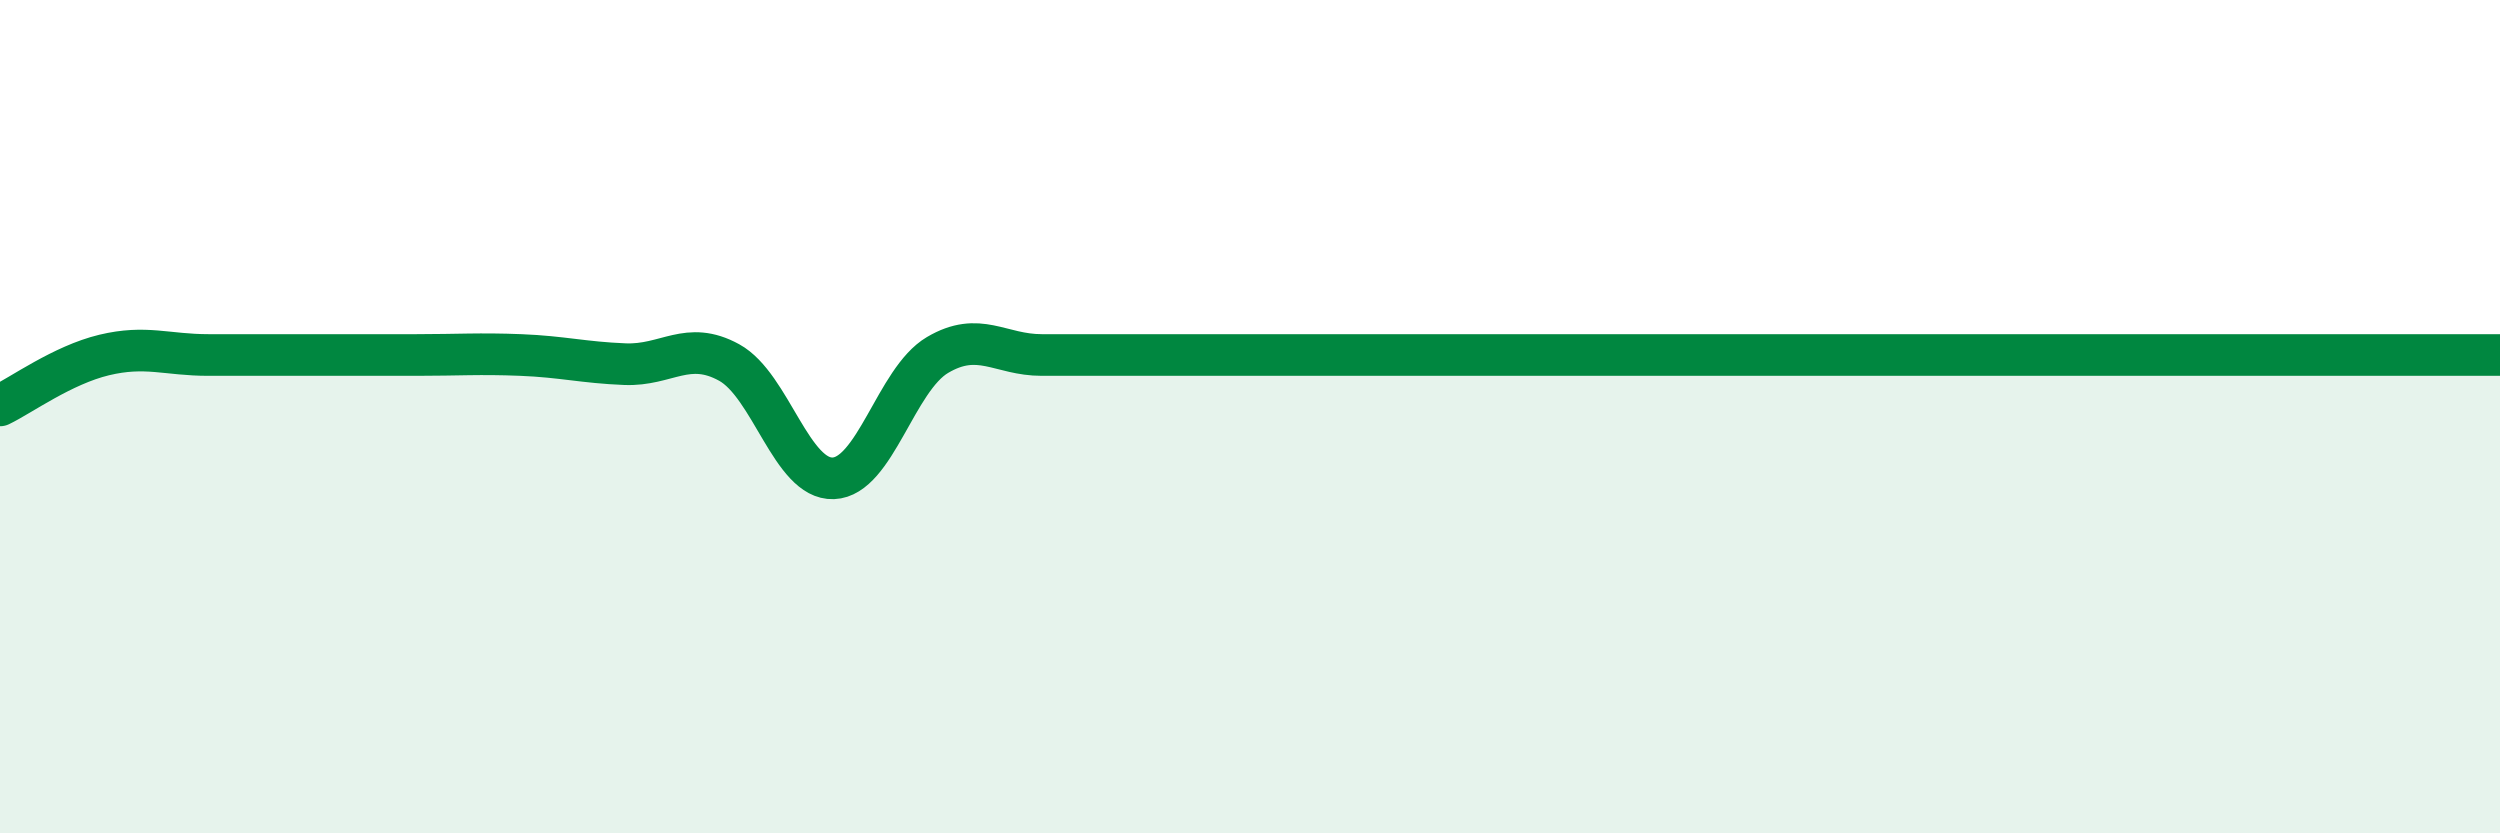
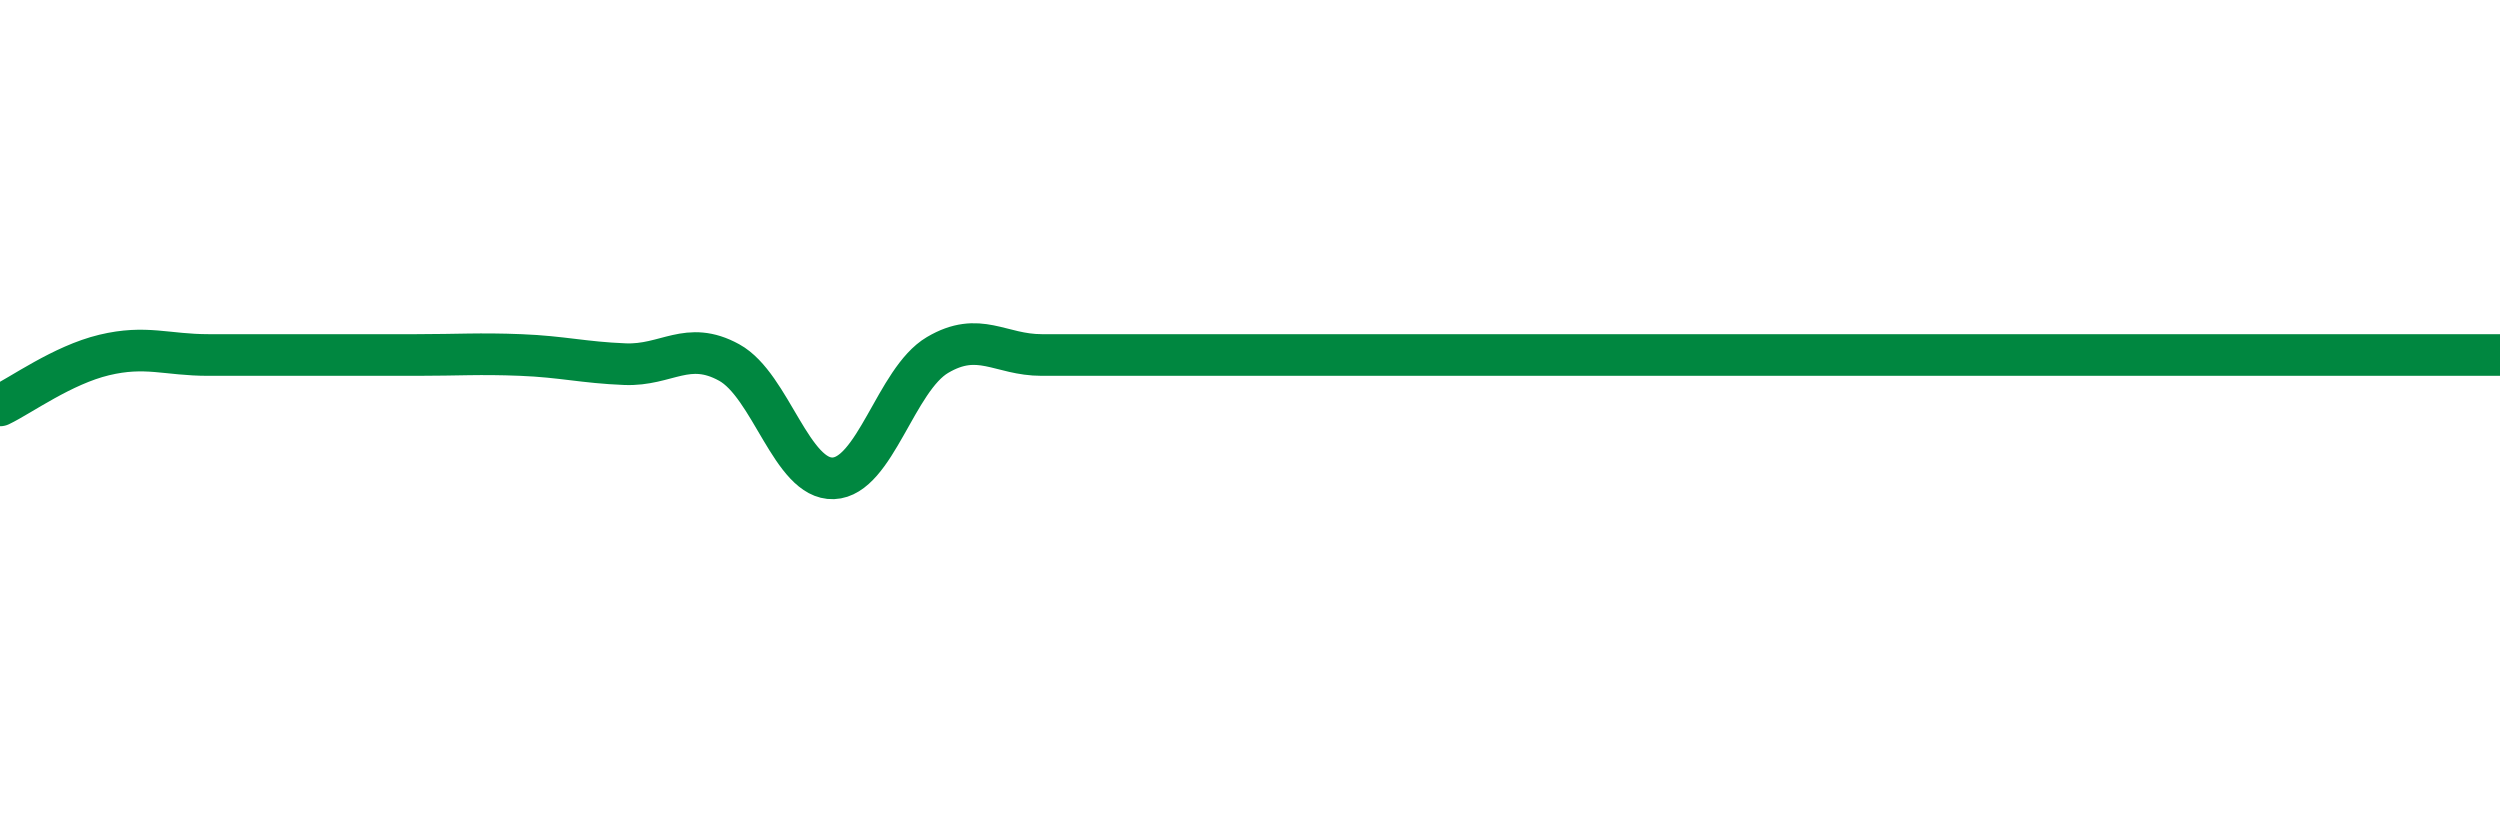
<svg xmlns="http://www.w3.org/2000/svg" width="60" height="20" viewBox="0 0 60 20">
-   <path d="M 0,9.73 C 0.5,9.49 1.5,8.76 2.5,8.52 C 3.5,8.28 4,8.52 5,8.52 C 6,8.52 6.5,8.52 7.5,8.52 C 8.5,8.52 9,8.52 10,8.52 C 11,8.52 11.5,8.48 12.5,8.52 C 13.5,8.56 14,8.7 15,8.74 C 16,8.78 16.5,8.15 17.5,8.7 C 18.5,9.25 19,11.52 20,11.48 C 21,11.44 21.5,9.11 22.5,8.52 C 23.5,7.93 24,8.52 25,8.52 C 26,8.52 26.5,8.52 27.5,8.52 C 28.5,8.52 29,8.52 30,8.52 C 31,8.52 31.5,8.52 32.5,8.52 C 33.5,8.52 34,8.52 35,8.52 C 36,8.52 36.5,8.52 37.5,8.52 C 38.5,8.52 39,8.52 40,8.52 C 41,8.52 41.5,8.52 42.5,8.52 C 43.5,8.52 44,8.52 45,8.52 C 46,8.52 46.5,8.52 47.5,8.52 C 48.5,8.52 49,8.52 50,8.52 C 51,8.52 51.5,8.52 52.5,8.52 C 53.5,8.52 54,8.52 55,8.52 C 56,8.52 56.5,8.52 57.5,8.52 C 58.5,8.52 59.5,8.52 60,8.52L60 20L0 20Z" fill="#008740" opacity="0.1" stroke-linecap="round" stroke-linejoin="round" />
  <path d="M 0,9.73 C 0.5,9.49 1.5,8.76 2.5,8.52 C 3.5,8.28 4,8.52 5,8.52 C 6,8.52 6.5,8.52 7.5,8.52 C 8.5,8.52 9,8.52 10,8.52 C 11,8.52 11.5,8.48 12.5,8.52 C 13.5,8.56 14,8.7 15,8.74 C 16,8.78 16.5,8.15 17.5,8.7 C 18.5,9.25 19,11.52 20,11.48 C 21,11.44 21.5,9.11 22.5,8.52 C 23.5,7.93 24,8.52 25,8.52 C 26,8.52 26.5,8.52 27.5,8.52 C 28.5,8.52 29,8.52 30,8.52 C 31,8.52 31.5,8.52 32.5,8.52 C 33.5,8.52 34,8.52 35,8.52 C 36,8.52 36.5,8.52 37.5,8.52 C 38.5,8.52 39,8.52 40,8.52 C 41,8.52 41.5,8.52 42.5,8.52 C 43.5,8.52 44,8.52 45,8.52 C 46,8.52 46.5,8.52 47.5,8.52 C 48.5,8.52 49,8.52 50,8.52 C 51,8.52 51.5,8.52 52.5,8.52 C 53.5,8.52 54,8.52 55,8.52 C 56,8.52 56.5,8.52 57.5,8.52 C 58.5,8.52 59.5,8.52 60,8.52" stroke="#008740" stroke-width="1" fill="none" stroke-linecap="round" stroke-linejoin="round" />
</svg>